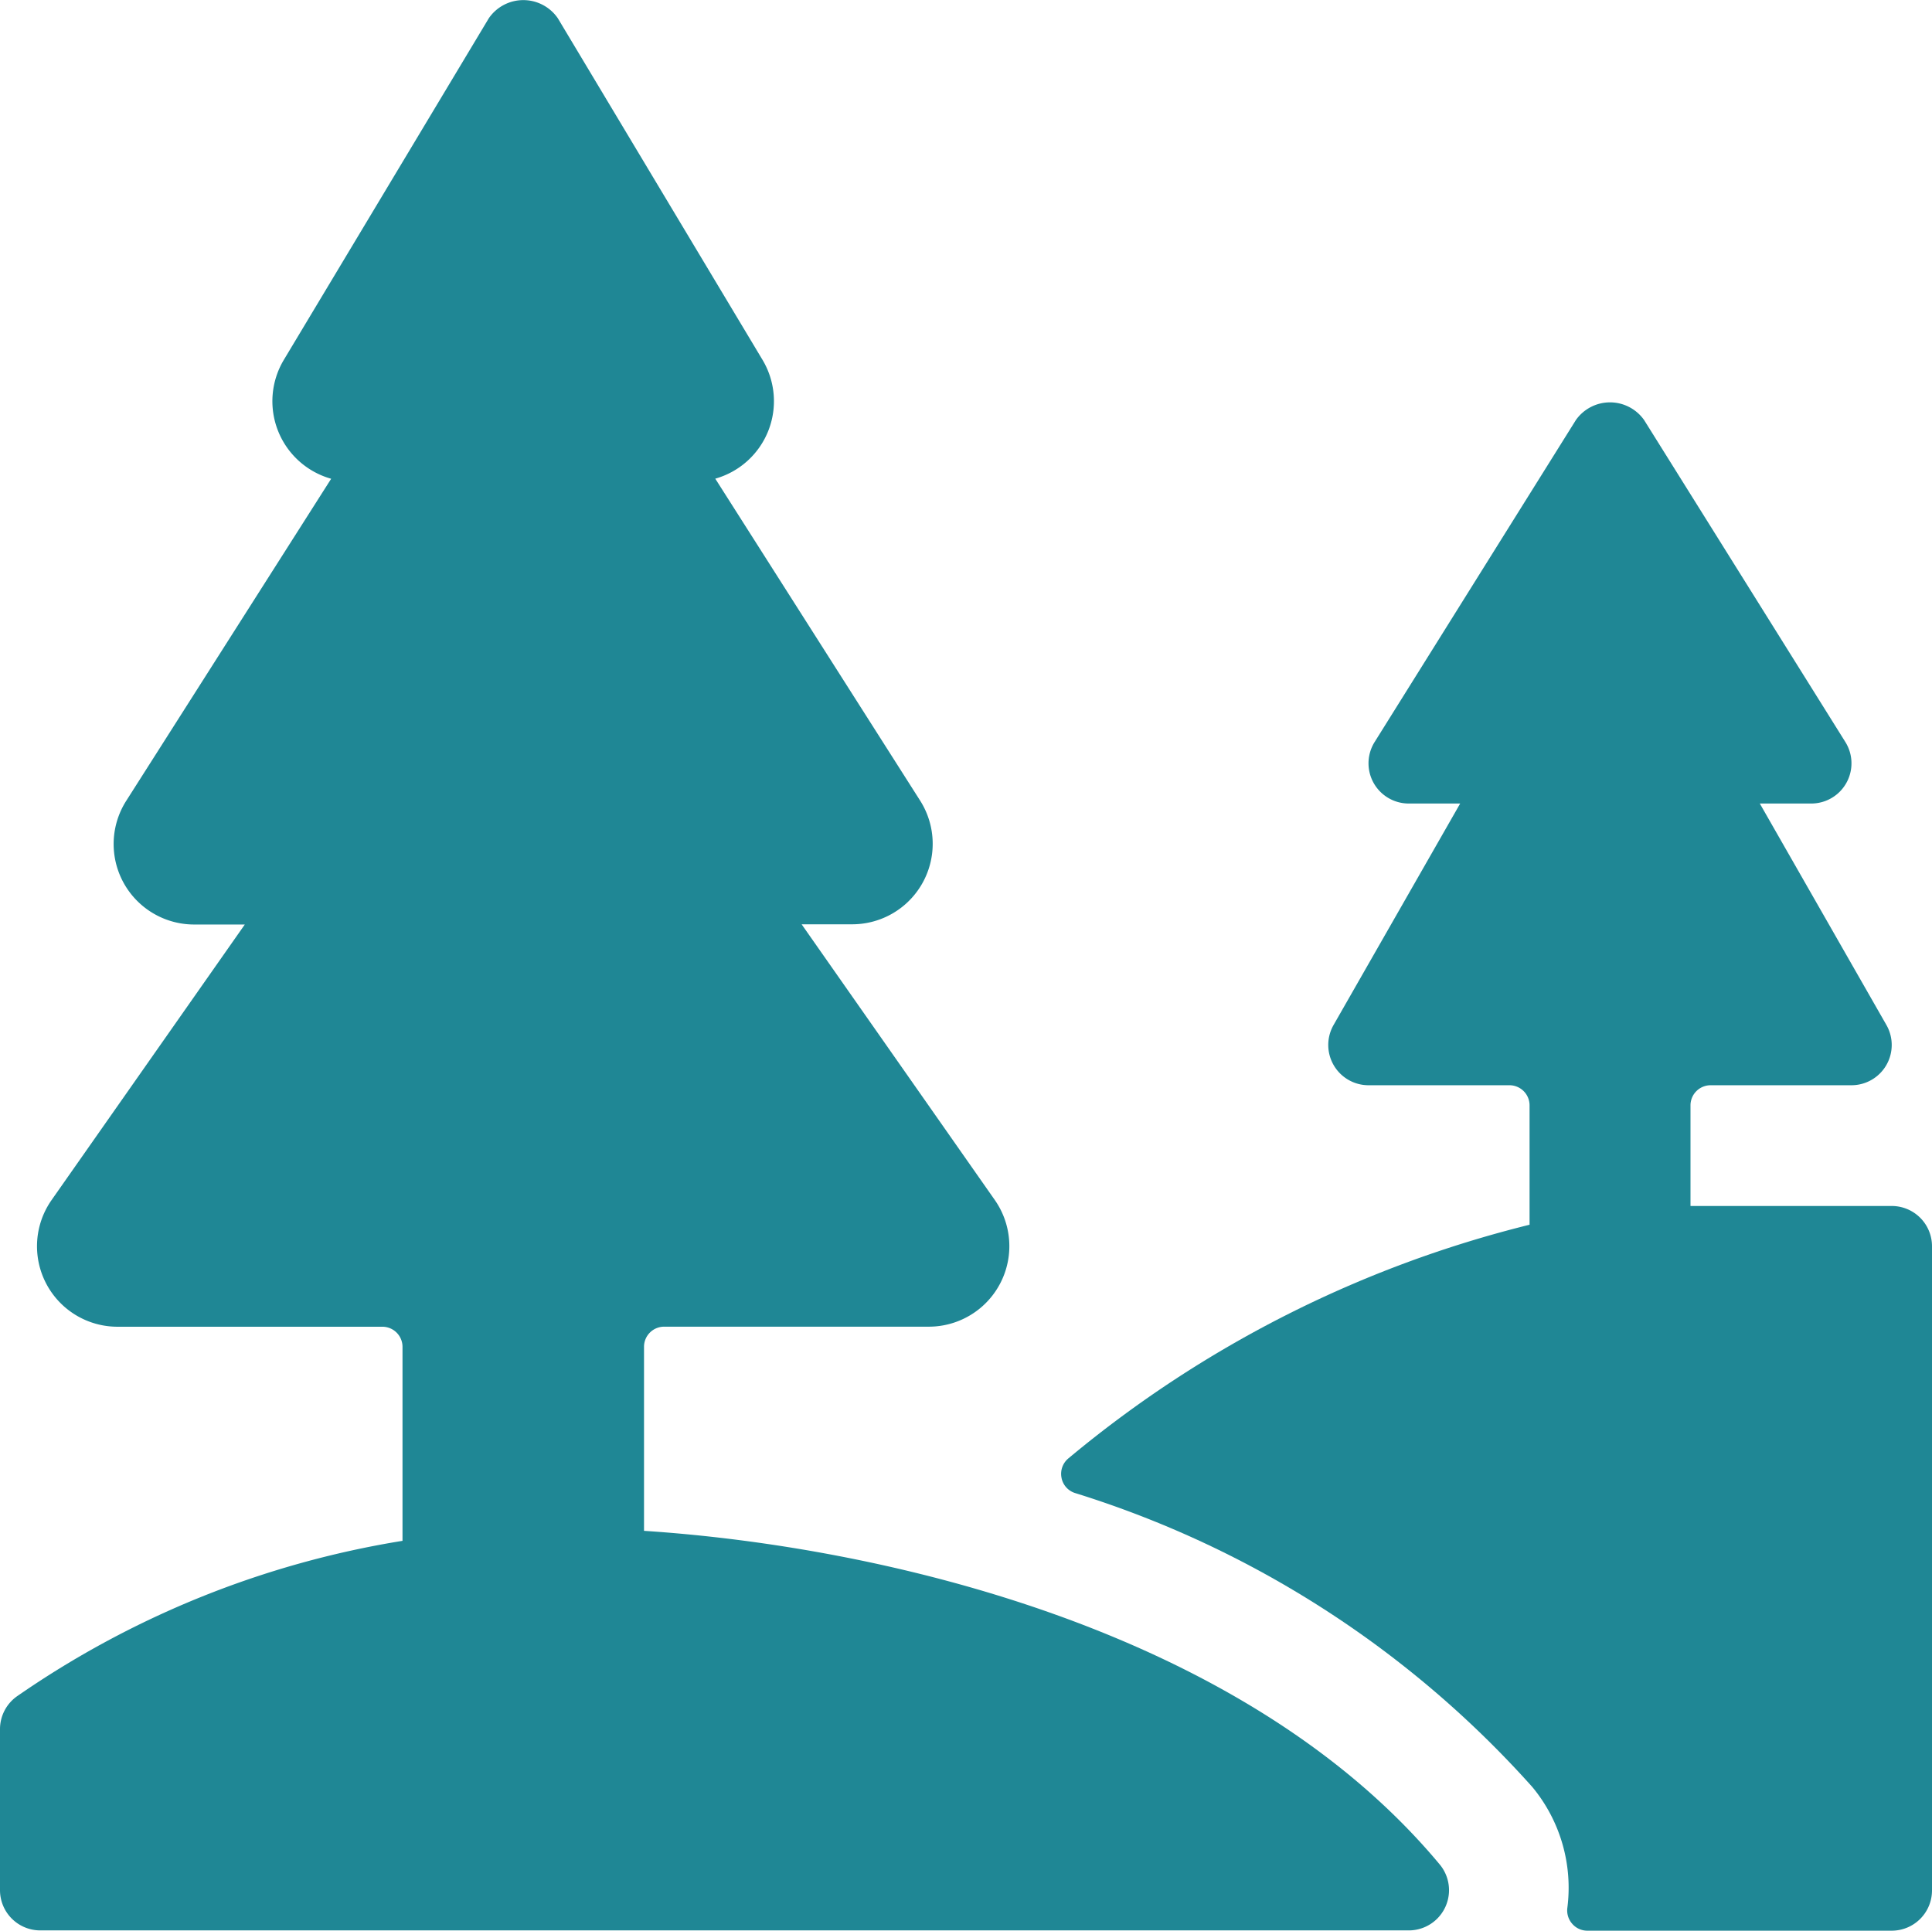
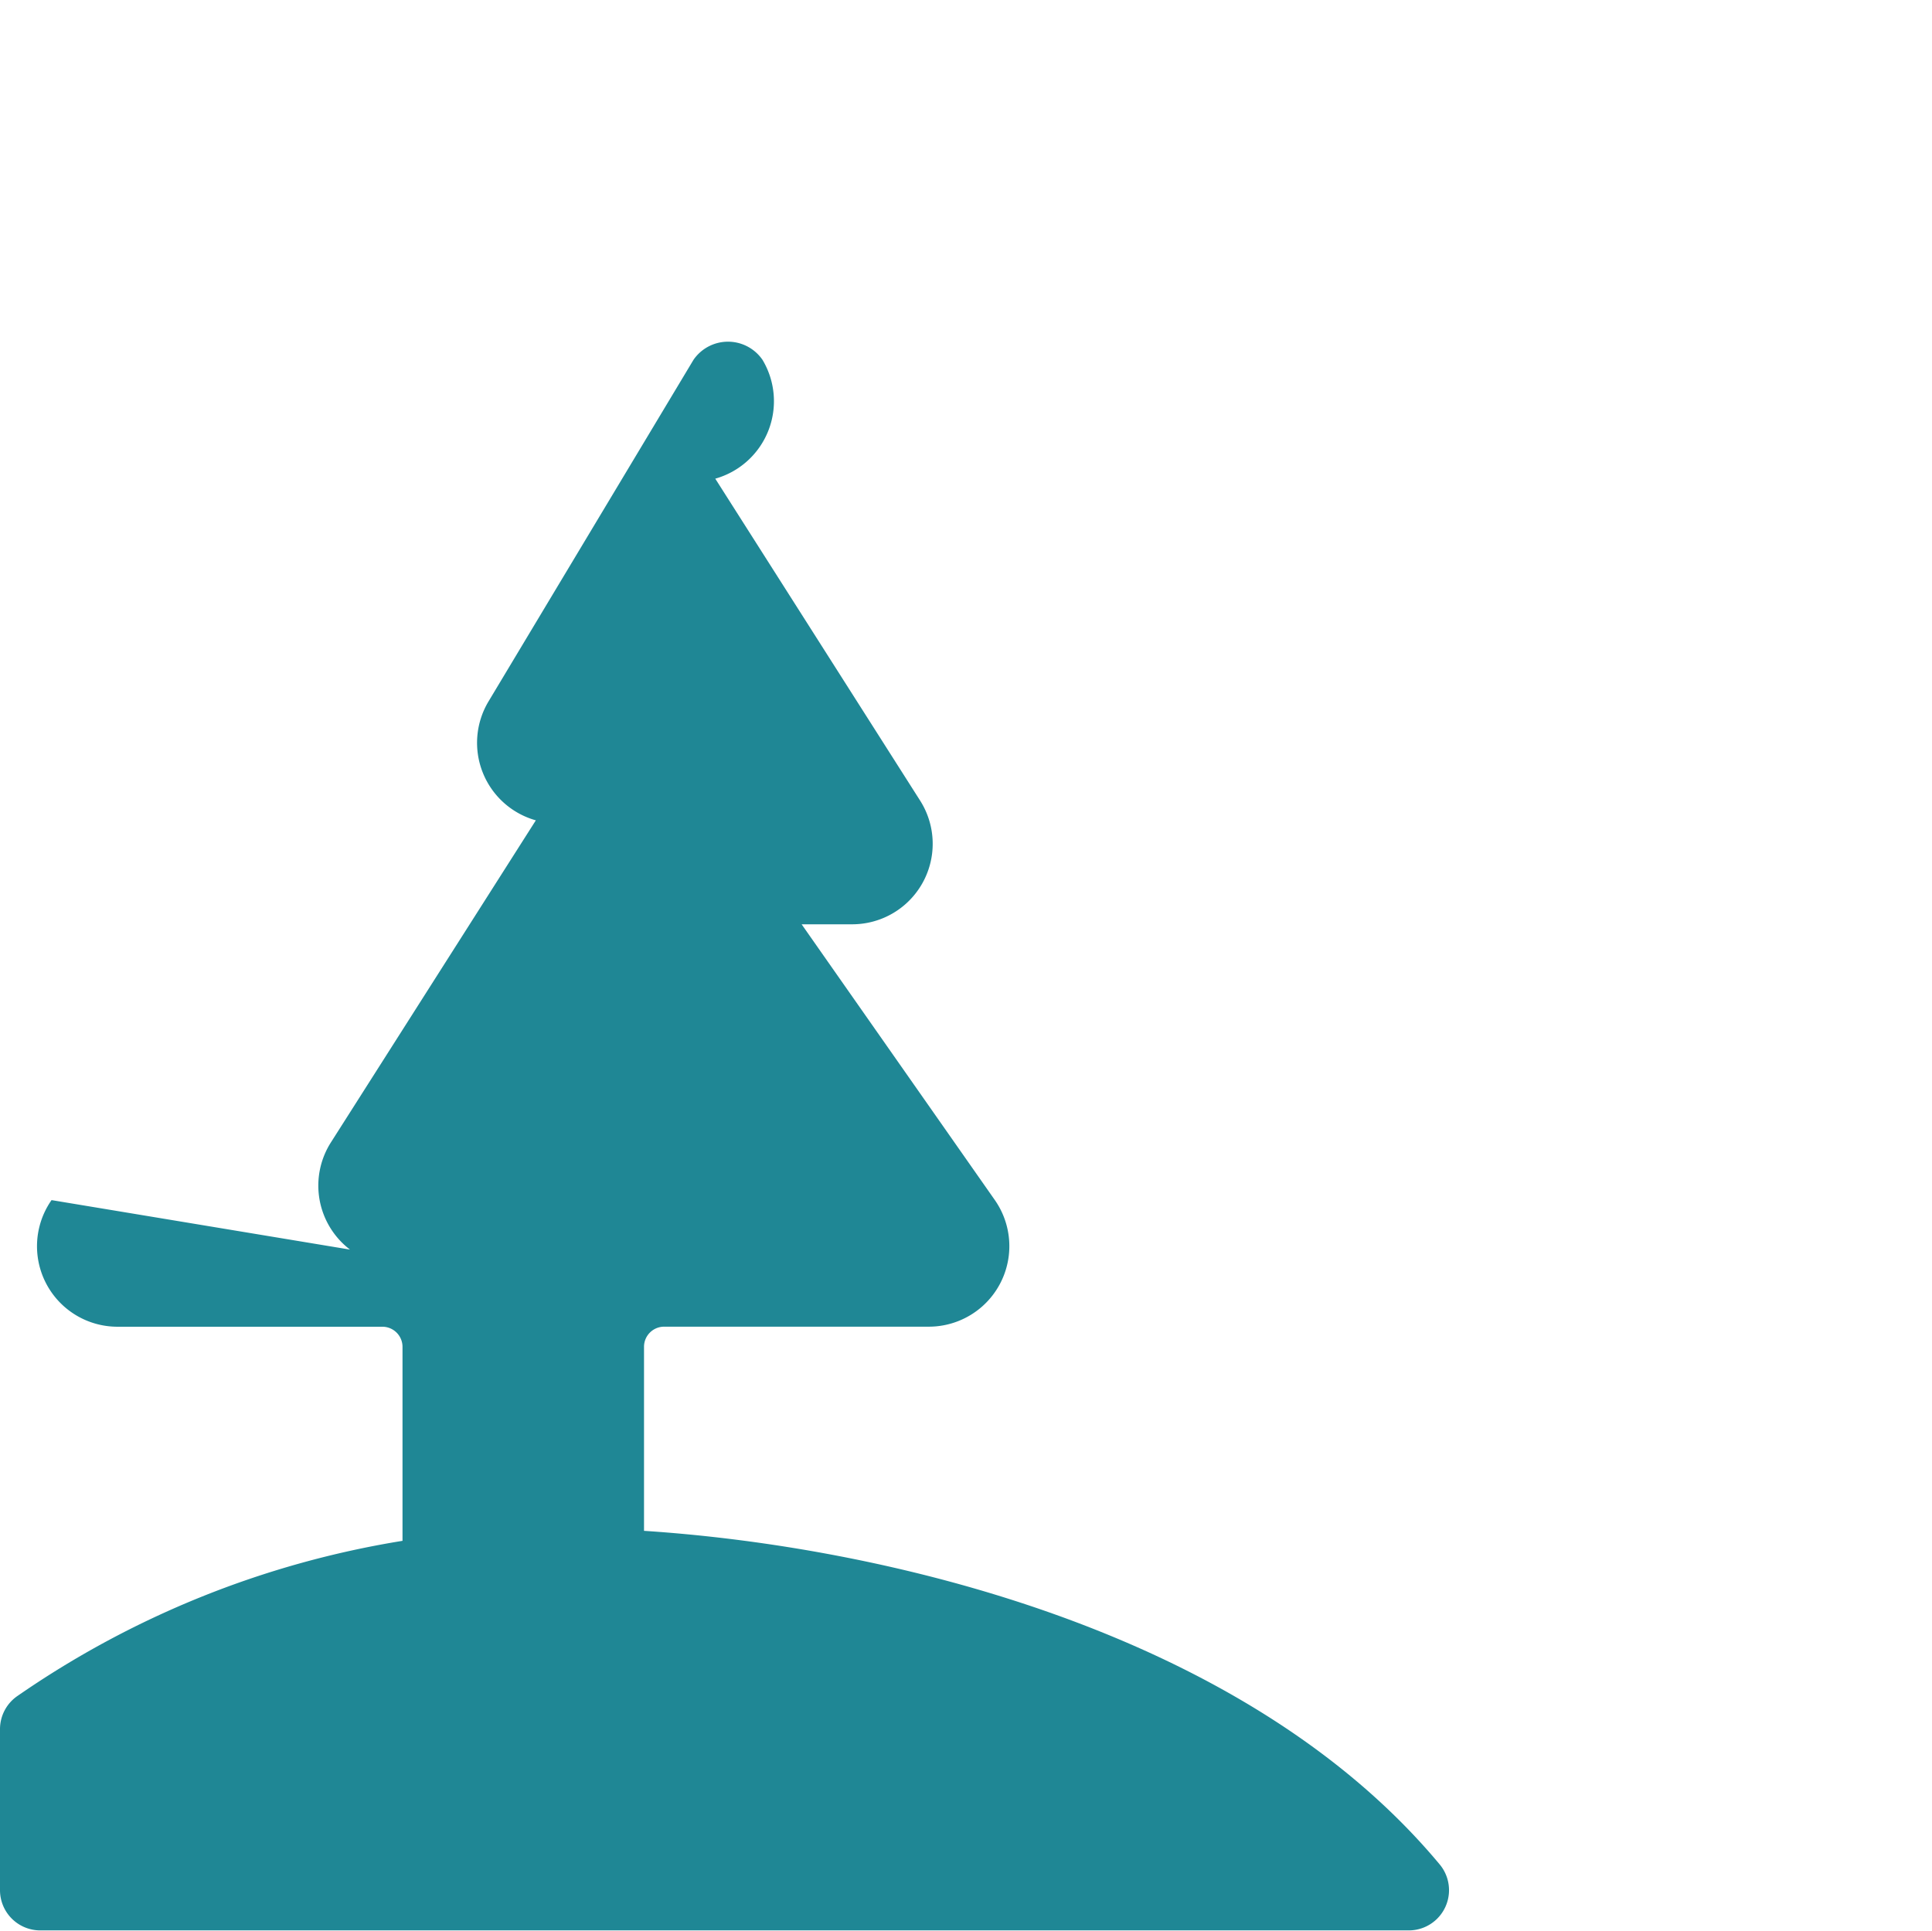
<svg xmlns="http://www.w3.org/2000/svg" width="131.205" height="131.134" viewBox="0 0 131.205 131.134">
  <g transform="translate(0 0)">
-     <path d="M453.593,369.589H439.926v-6.834a1.367,1.367,0,0,1,1.367-1.367h9.567a2.735,2.735,0,0,0,2.373-4.089l-8.6-15.045h3.493a2.731,2.731,0,0,0,2.318-4.177l-13.667-21.867a2.835,2.835,0,0,0-4.636,0l-13.667,21.867a2.731,2.731,0,0,0,2.318,4.177h3.493l-8.6,15.045a2.735,2.735,0,0,0,2.378,4.089h9.567a1.367,1.367,0,0,1,1.367,1.367v8.107a78.156,78.156,0,0,0-31.3,15.854,1.364,1.364,0,0,0-.492,1.3,1.349,1.349,0,0,0,.9,1.061,69.135,69.135,0,0,1,31.085,19.981,10.722,10.722,0,0,1,2.373,8.2,1.372,1.372,0,0,0,.339,1.093,1.347,1.347,0,0,0,1.022.459h20.67a2.735,2.735,0,0,0,2.733-2.733V372.344a2.735,2.735,0,0,0-2.733-2.755Z" transform="translate(-325.122 -287.679)" fill="#1f8795" />
-     <path d="M385.214,425.179A2.735,2.735,0,0,0,384,427.454v10.934a2.734,2.734,0,0,0,2.733,2.733H479.67a2.732,2.732,0,0,0,2.1-4.483c-13.377-16.056-38.148-21.621-54.034-22.655v-12.5a1.367,1.367,0,0,1,1.367-1.367h17.986a5.469,5.469,0,0,0,4.472-8.6l-13.121-18.729h3.439a5.468,5.468,0,0,0,4.609-8.4l-13.913-21.867a5.467,5.467,0,0,0,3.209-8.069l-13.9-23.2a2.844,2.844,0,0,0-4.69,0l-13.919,23.2a5.469,5.469,0,0,0,3.215,8.075l-13.913,21.867a5.466,5.466,0,0,0,4.609,8.408h3.439L387.5,391.52a5.467,5.467,0,0,0,4.477,8.6h17.991a1.367,1.367,0,0,1,1.367,1.367v13.175A63.757,63.757,0,0,0,385.214,425.179Z" transform="translate(-384 -310.009)" fill="#1f8795" />
+     <path d="M385.214,425.179A2.735,2.735,0,0,0,384,427.454v10.934a2.734,2.734,0,0,0,2.733,2.733H479.67a2.732,2.732,0,0,0,2.1-4.483c-13.377-16.056-38.148-21.621-54.034-22.655v-12.5a1.367,1.367,0,0,1,1.367-1.367h17.986a5.469,5.469,0,0,0,4.472-8.6l-13.121-18.729h3.439a5.468,5.468,0,0,0,4.609-8.4l-13.913-21.867a5.467,5.467,0,0,0,3.209-8.069a2.844,2.844,0,0,0-4.69,0l-13.919,23.2a5.469,5.469,0,0,0,3.215,8.075l-13.913,21.867a5.466,5.466,0,0,0,4.609,8.408h3.439L387.5,391.52a5.467,5.467,0,0,0,4.477,8.6h17.991a1.367,1.367,0,0,1,1.367,1.367v13.175A63.757,63.757,0,0,0,385.214,425.179Z" transform="translate(-384 -310.009)" fill="#1f8795" />
  </g>
</svg>